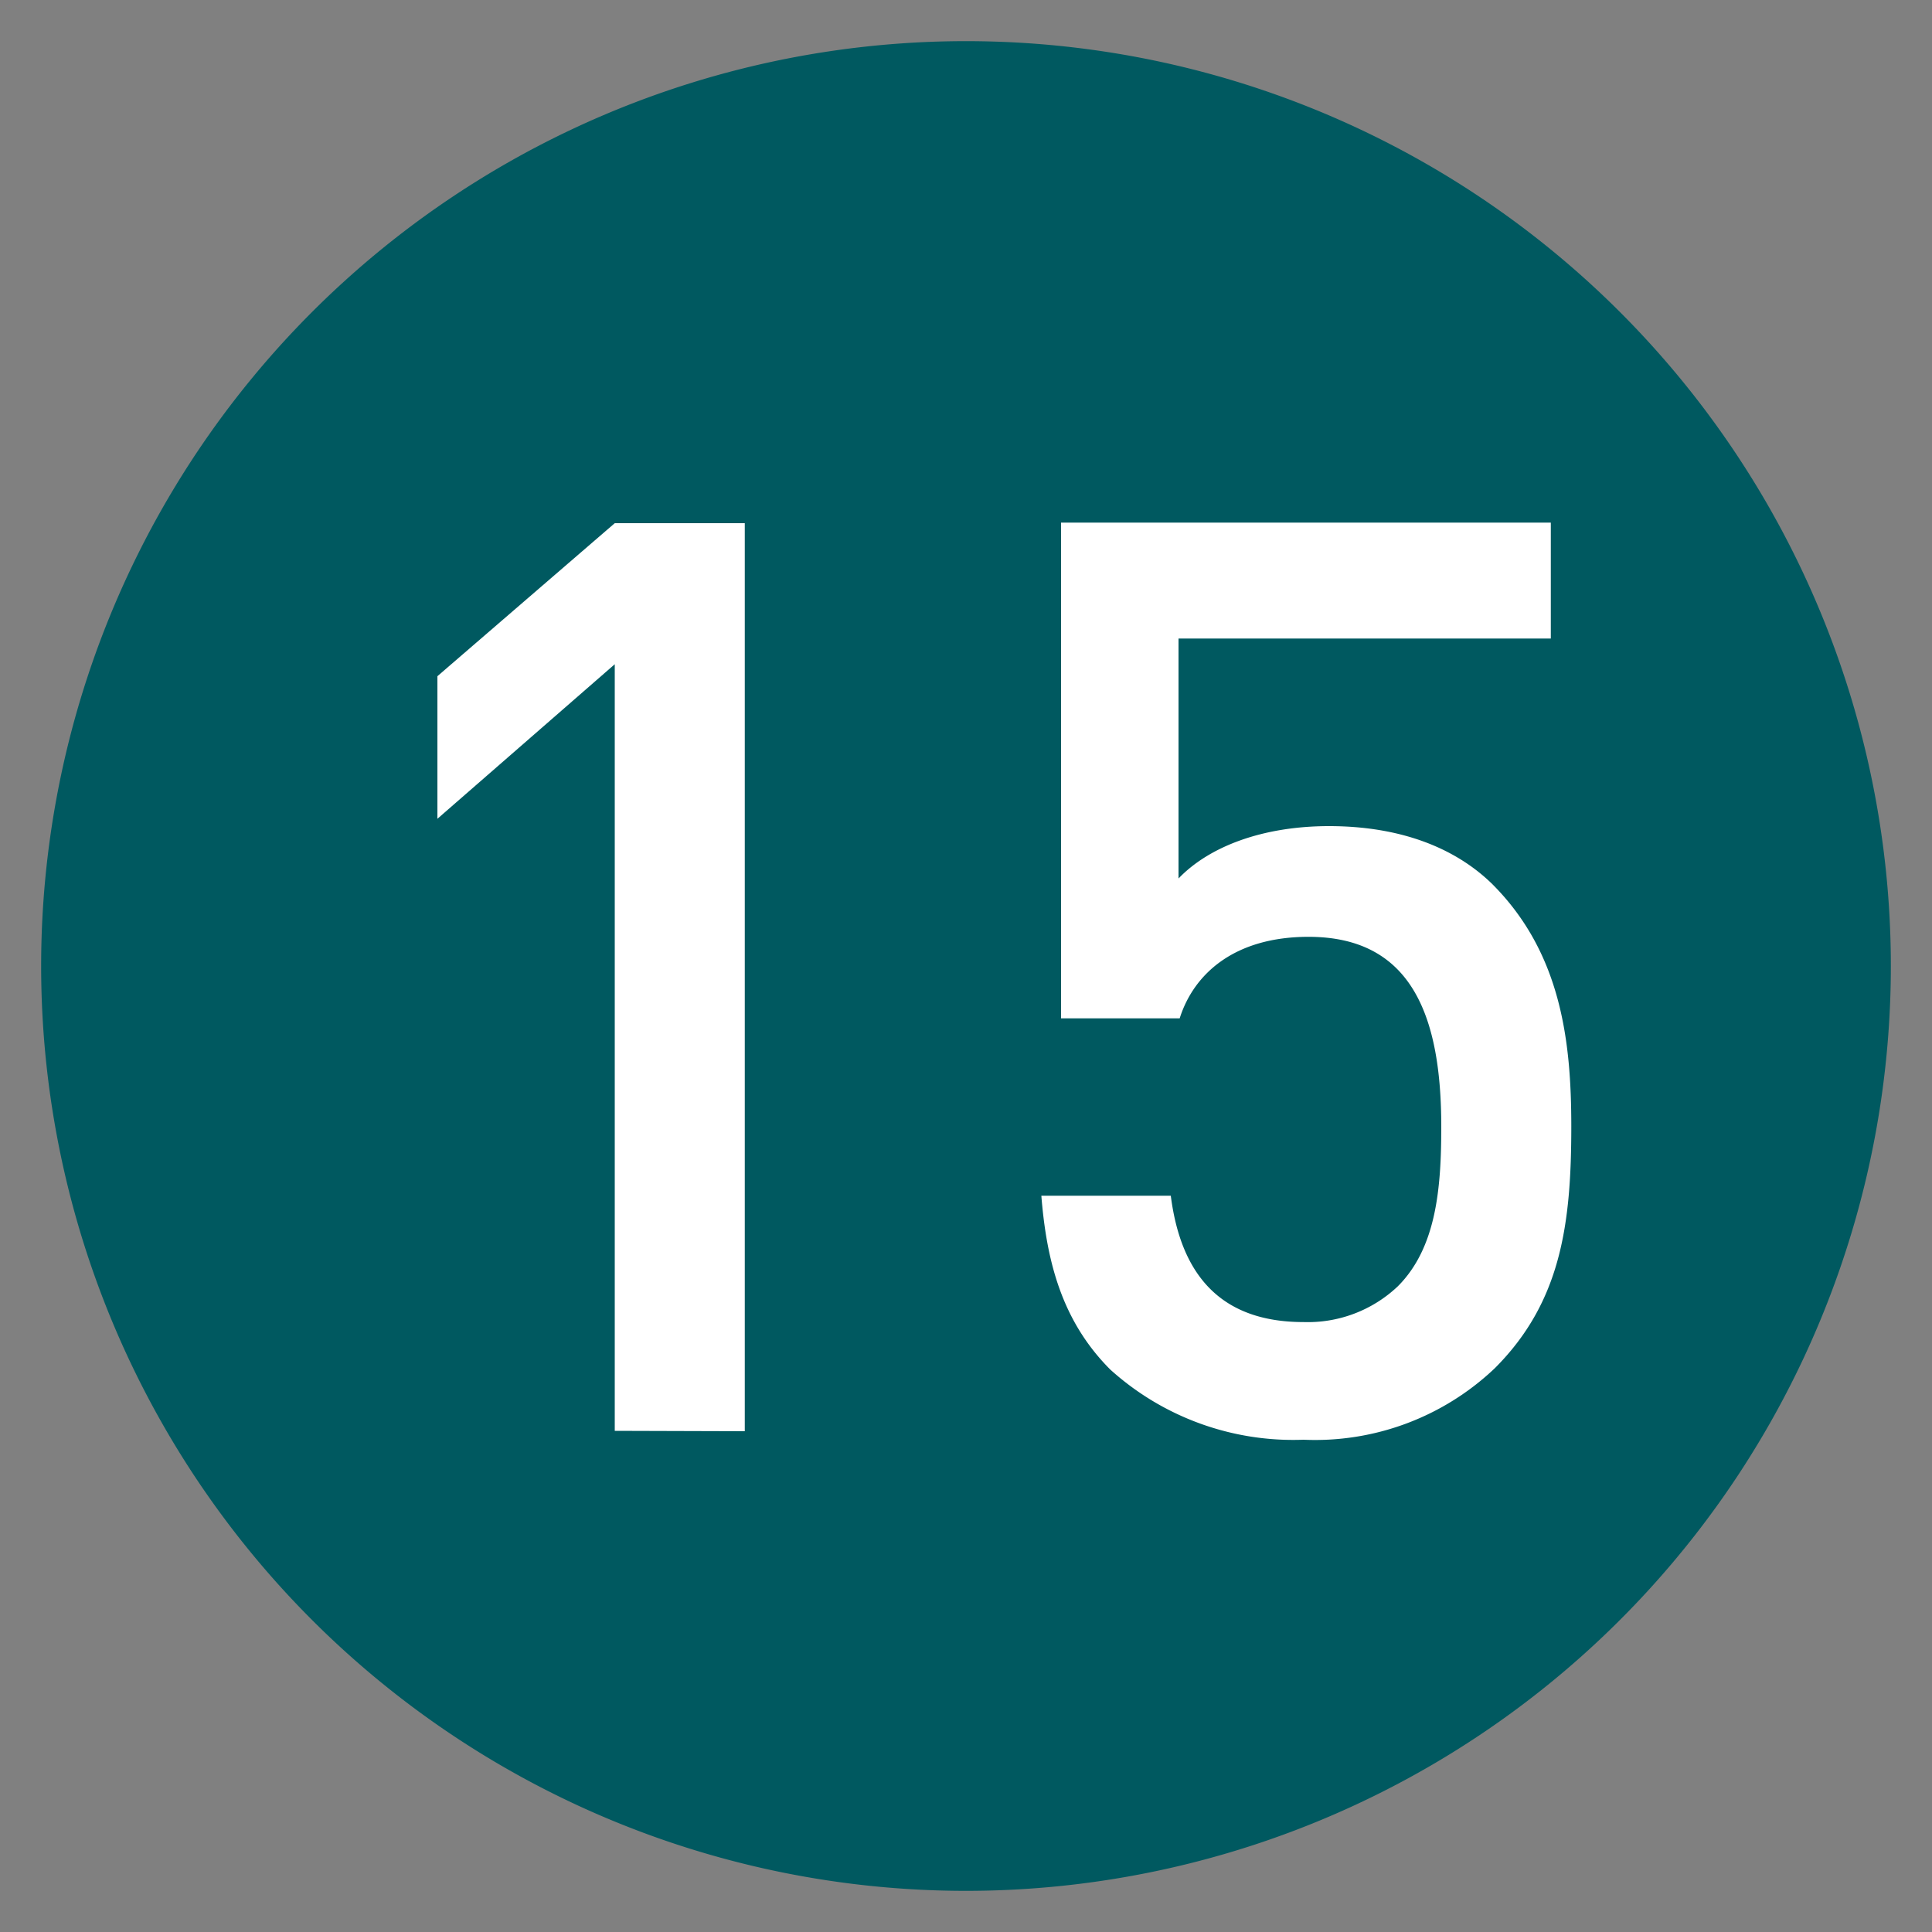
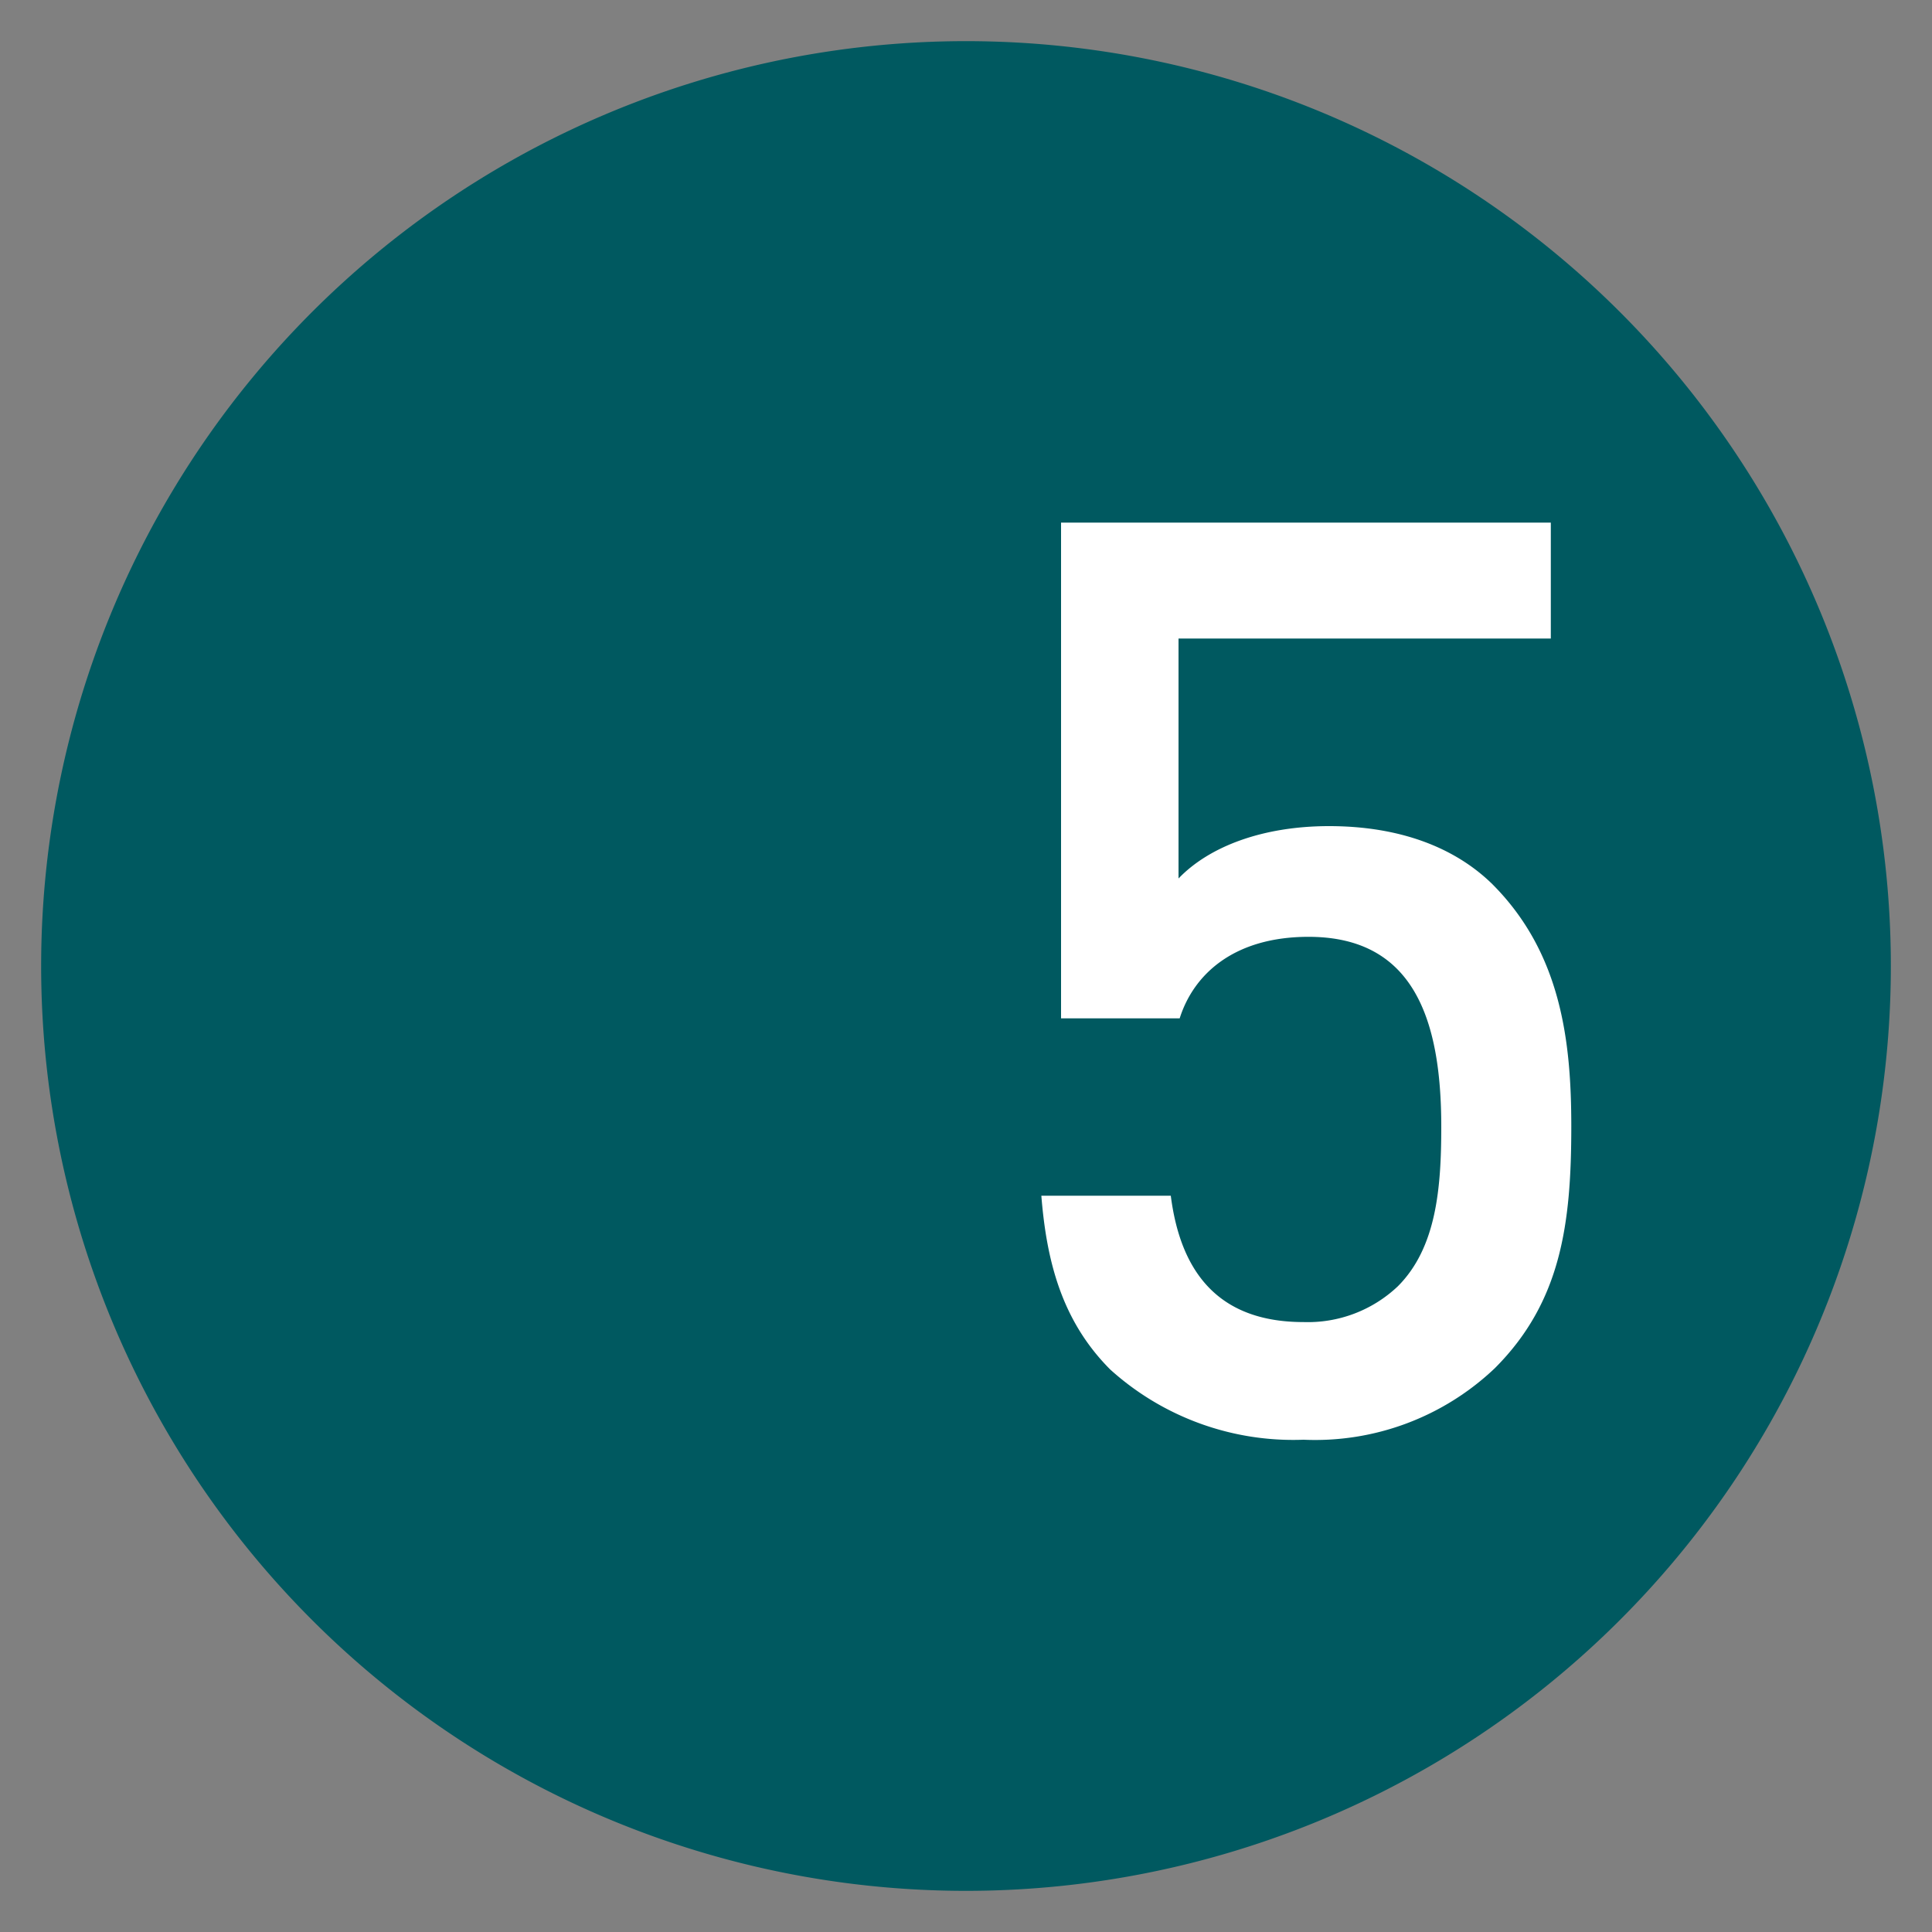
<svg xmlns="http://www.w3.org/2000/svg" viewBox="0 0 100 100">
  <rect x="0" y="0" width="100" height="100" fill="#808080" stroke="none" />
  <path d="M97.87,50A47.87,47.87,0,1,1,50,2.13,47.87,47.87,0,0,1,97.87,50" fill="#005960" />
-   <path d="M31.82,74.06V34.38l-9.18,8V35l9.18-7.92h6.73v47Z" fill="#fff" />
  <path d="M77.37,70.82a13.5,13.5,0,0,1-9.9,3.7,14.13,14.13,0,0,1-10-3.63c-2.51-2.51-3.3-5.61-3.57-9H60.6c.53,4.16,2.64,6.54,6.87,6.54a6.77,6.77,0,0,0,4.88-1.85c2-2,2.25-5.09,2.25-8.26,0-5.61-1.46-9.83-6.87-9.83-3.83,0-5.94,1.91-6.67,4.22H54.92V27.05H80.27v6H61V45.47c1.58-1.65,4.35-2.71,7.79-2.71,3.69,0,6.53,1.12,8.45,3,3.56,3.56,4.09,8.12,4.09,12.54C81.33,63.36,80.8,67.39,77.37,70.82Z" fill="#fff" />
</svg>